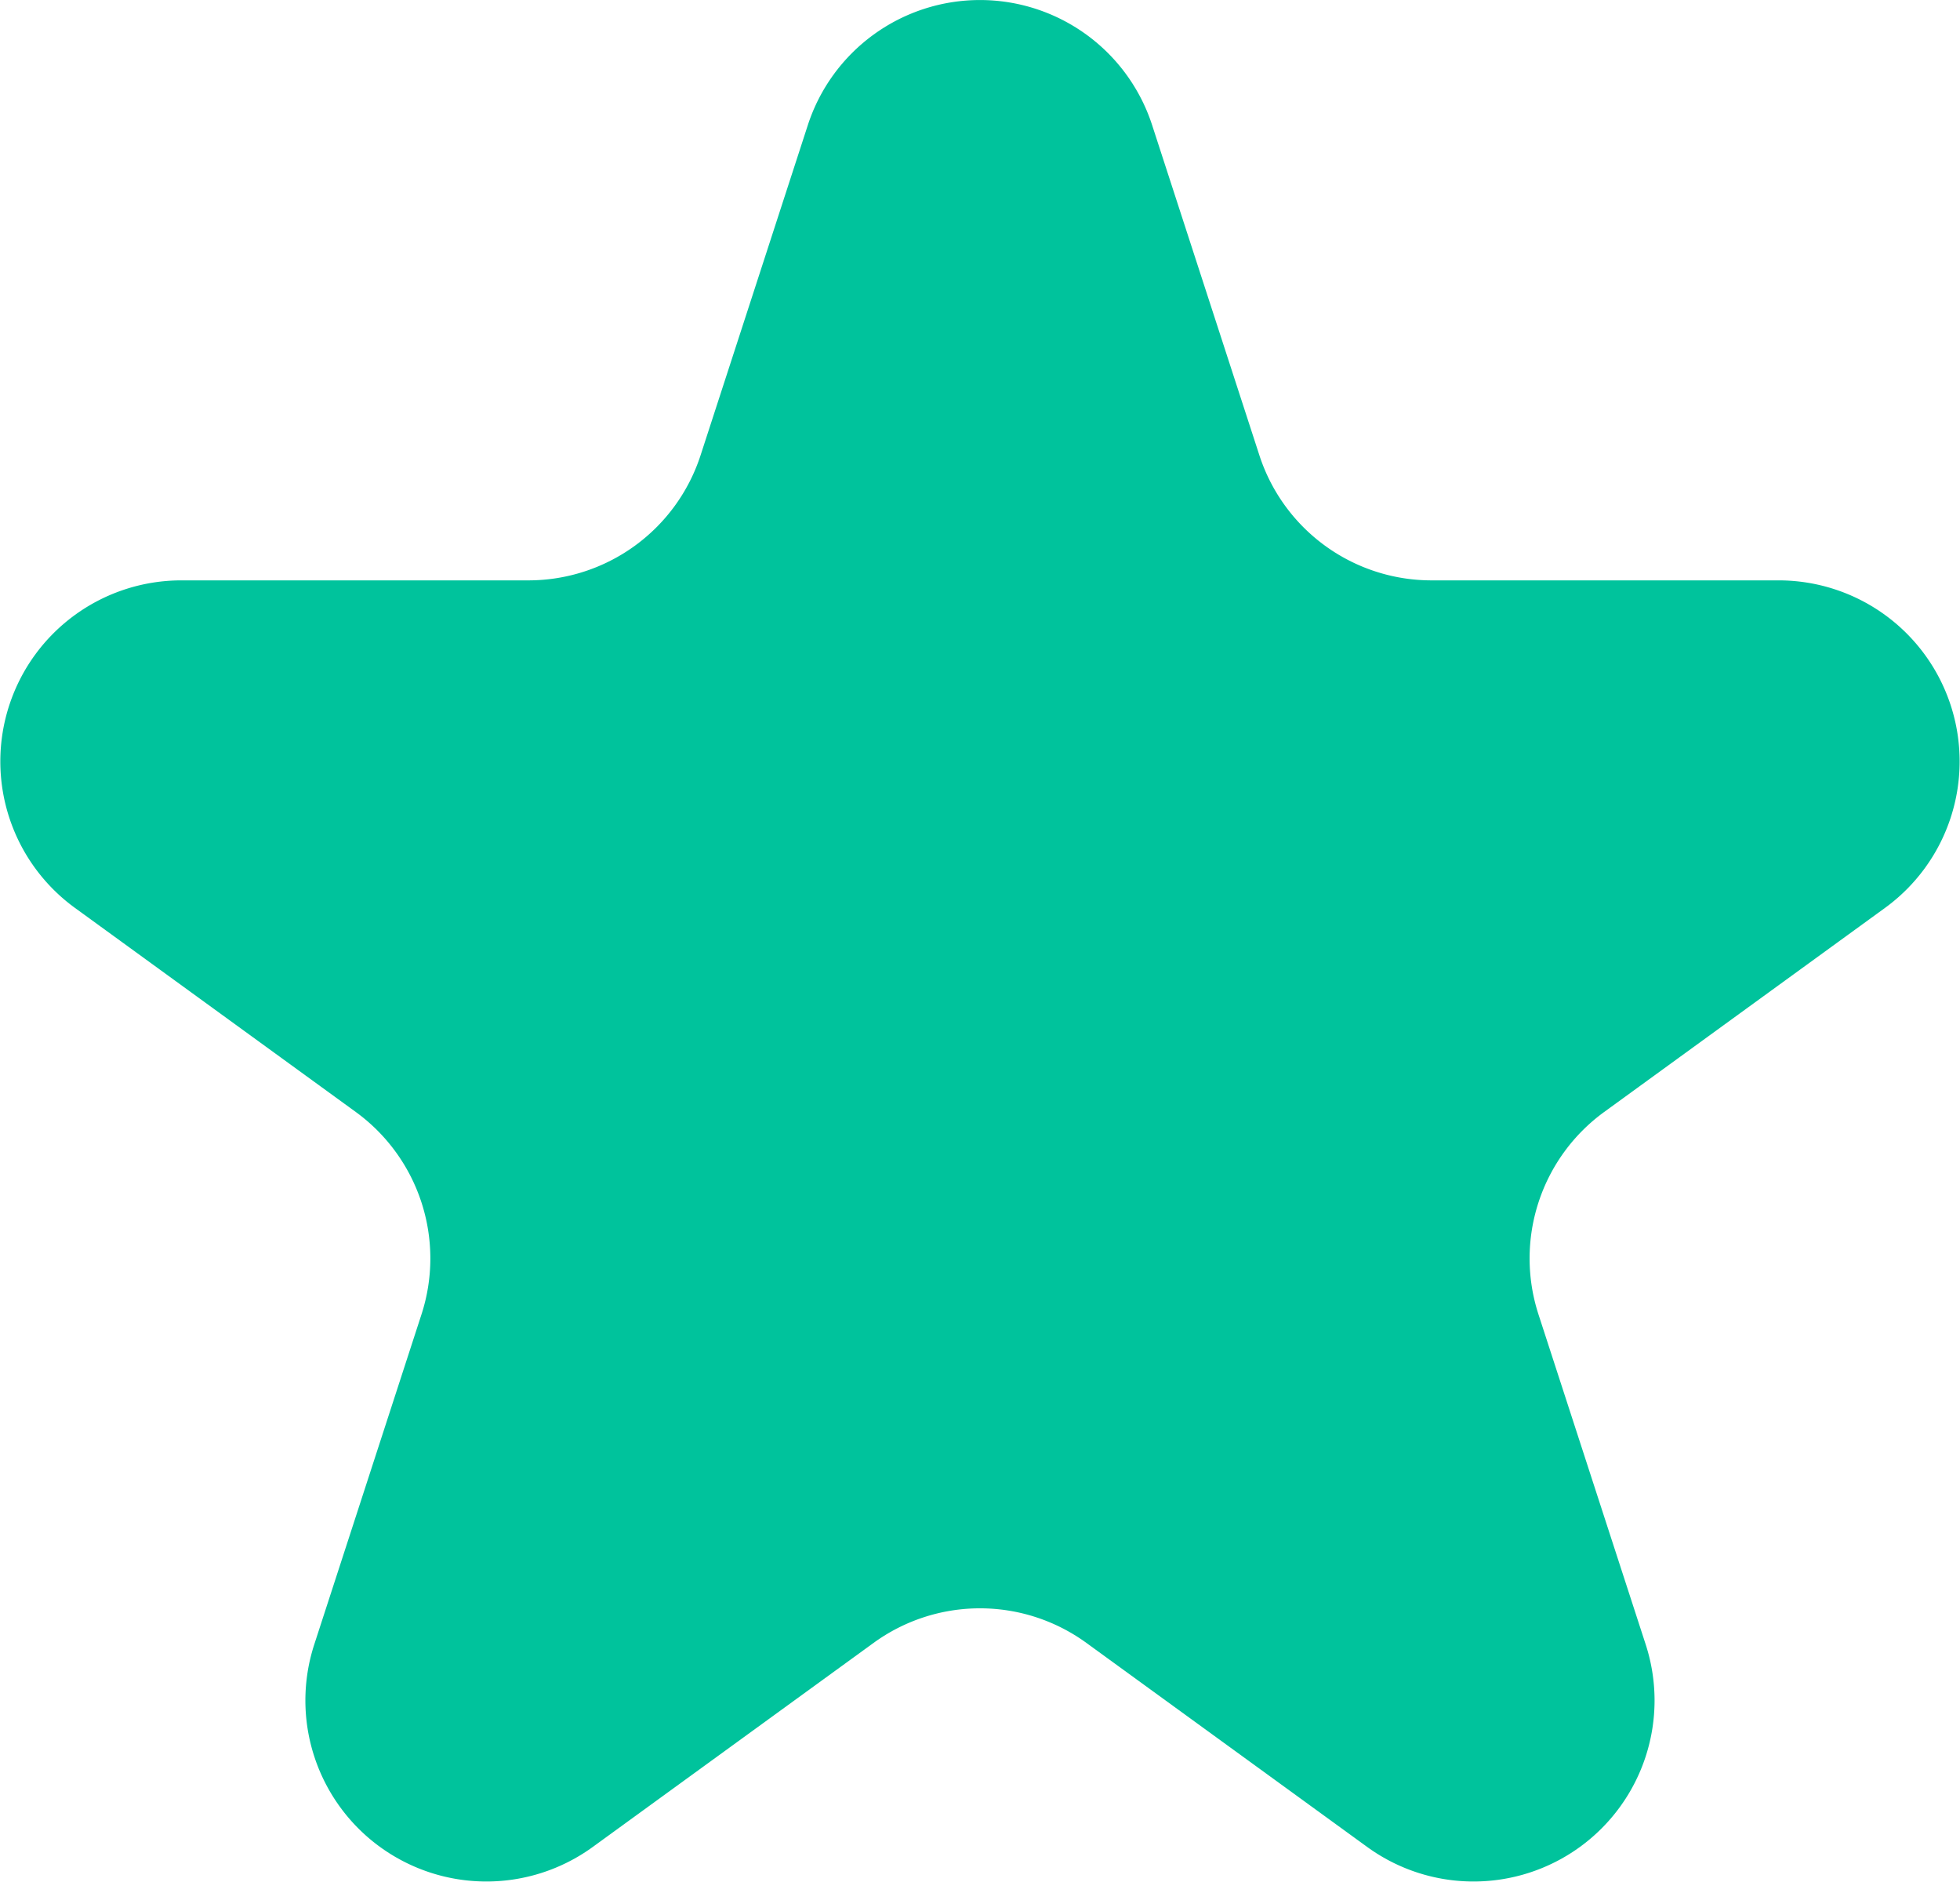
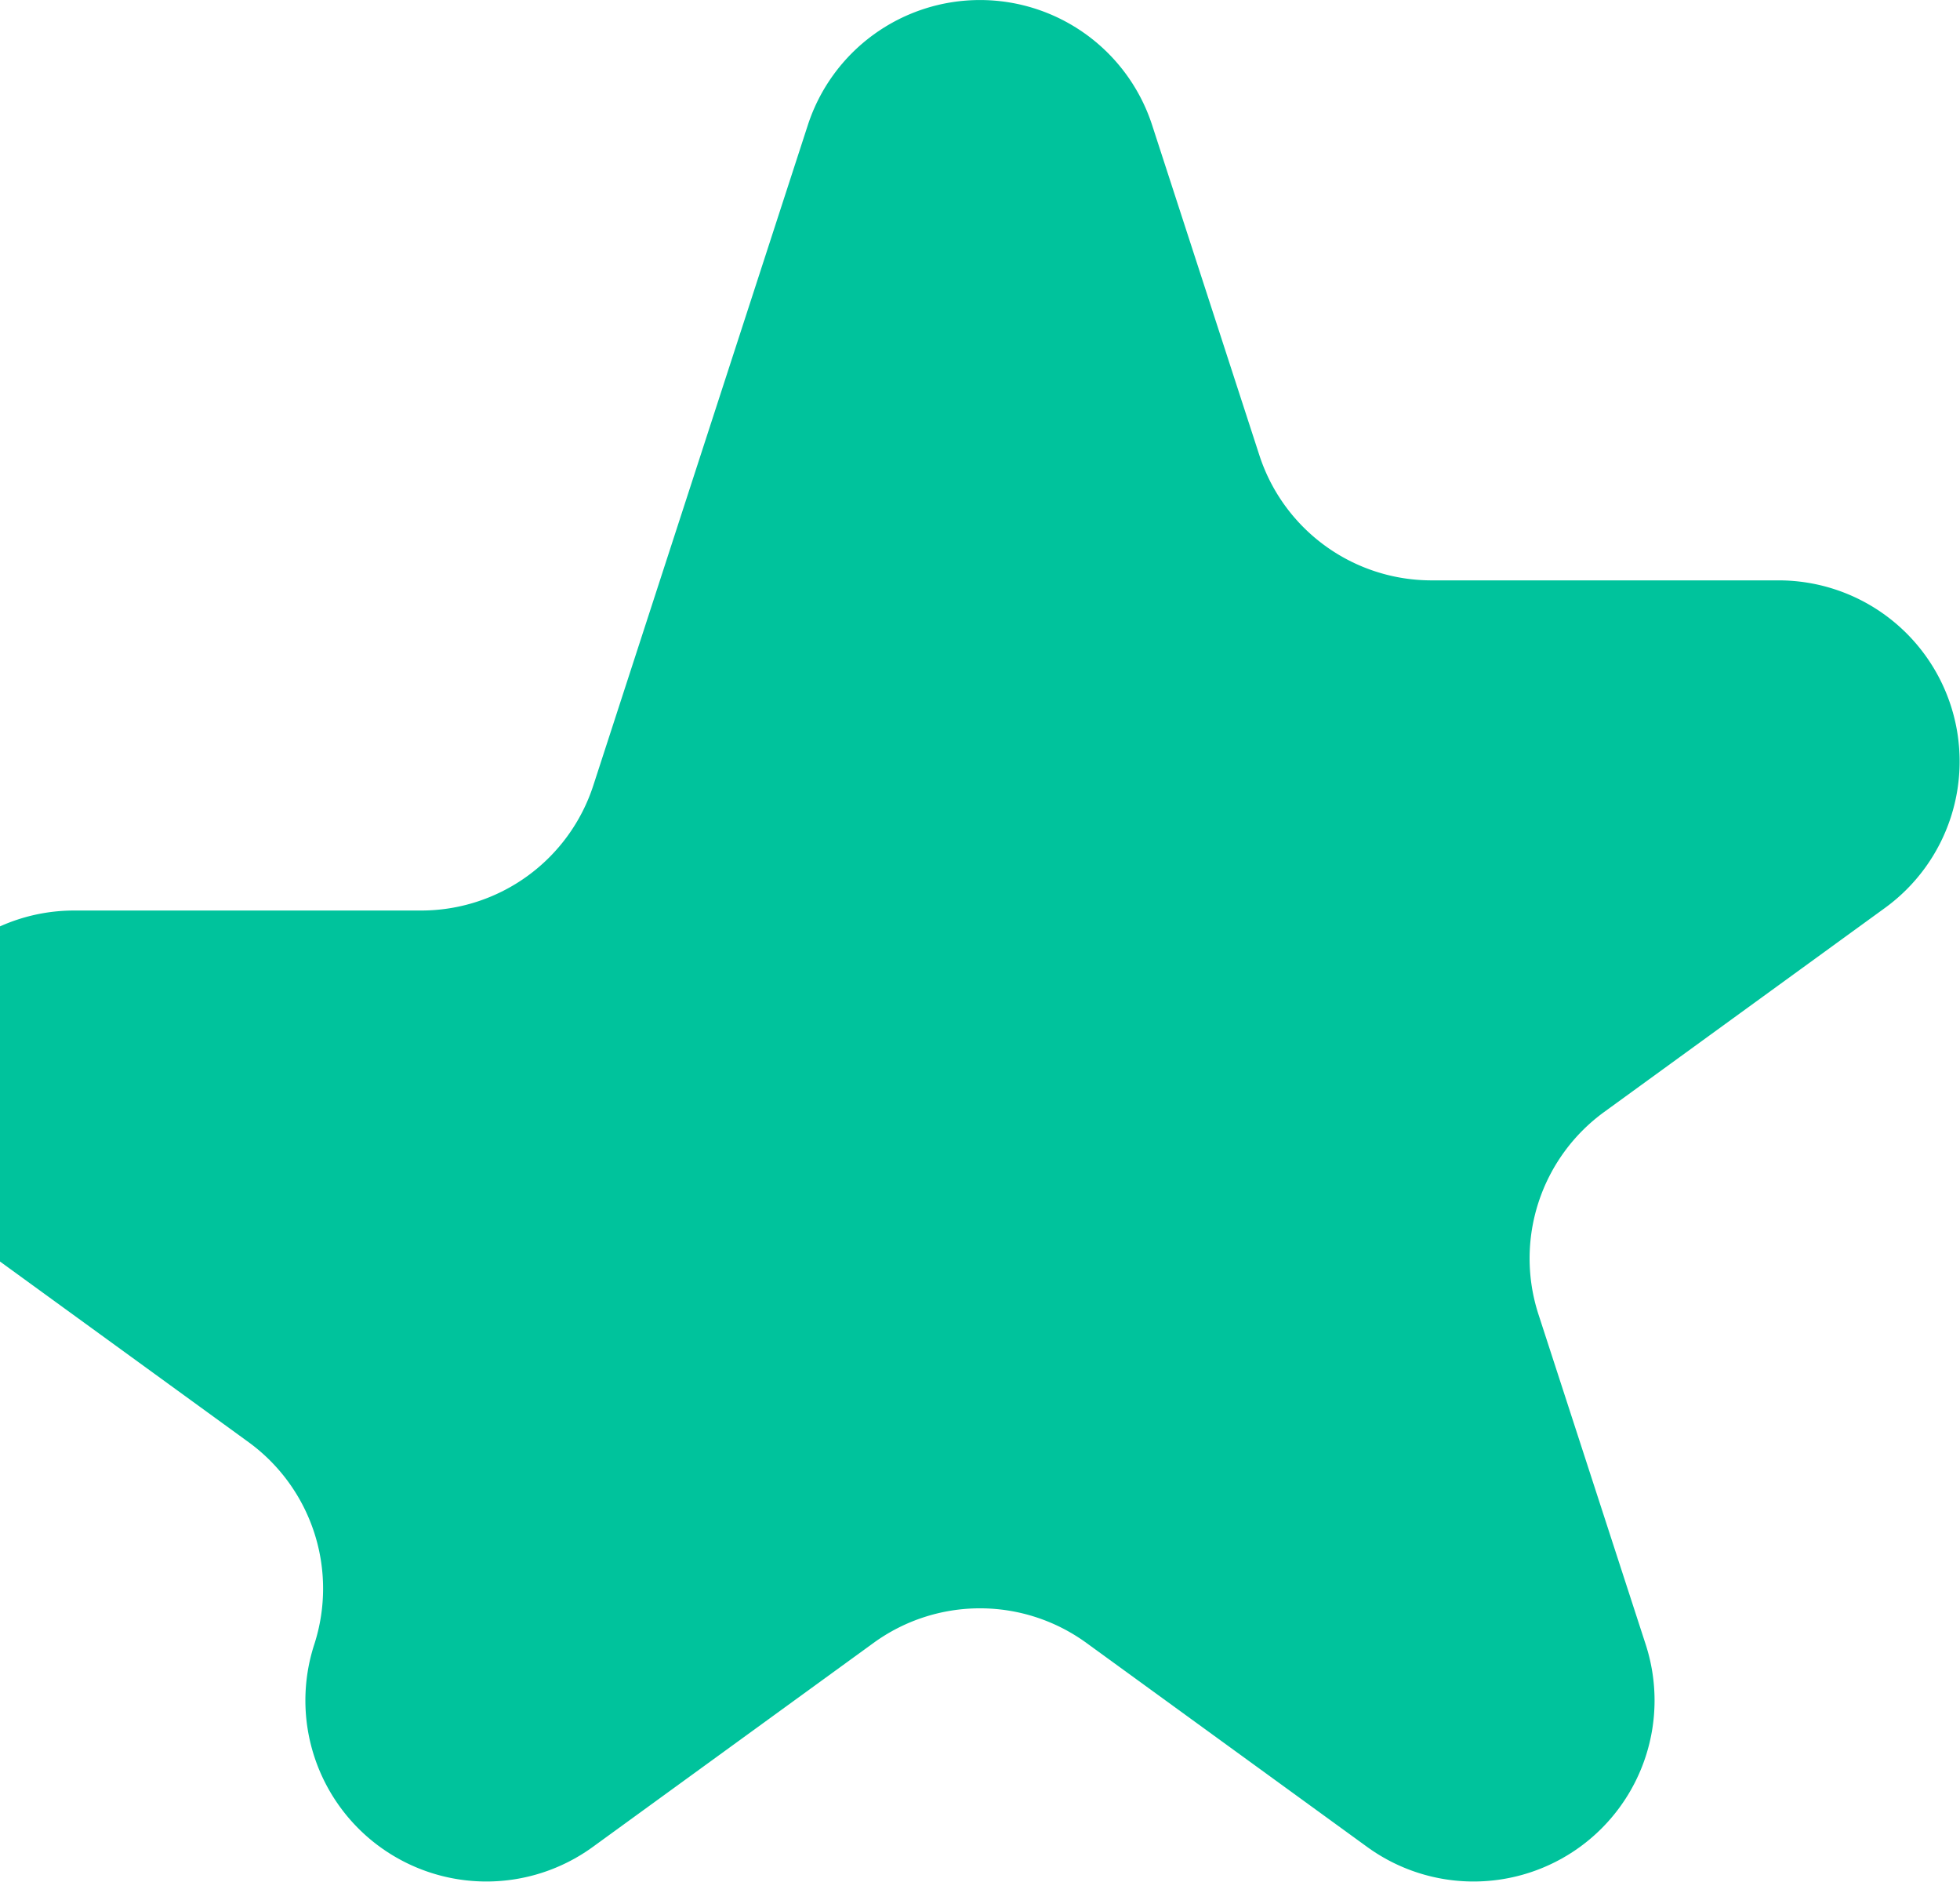
<svg xmlns="http://www.w3.org/2000/svg" viewBox="0 0 43.311 41.586">
  <defs>
    <style>.e8aadcd6-64a4-4142-a80b-2b40081f4b53{fill:#00c39c;}</style>
  </defs>
  <title>full-star-icon</title>
  <g id="be4a99f2-c359-4d6d-a8f3-8e193172f7d3" data-name="Layer 2">
    <g id="a8c9f266-556c-4bdb-adb3-10db9ae5e303" data-name="Layer 1">
-       <path class="e8aadcd6-64a4-4142-a80b-2b40081f4b53" d="M17.851,2.764a4,4,0,0,1,7.608,0l2.37,7.294a4,4,0,0,0,3.804,2.764h7.67a4,4,0,0,1,2.351,7.236l-6.205,4.508a4.001,4.001,0,0,0-1.453,4.472l2.37,7.294a4,4,0,0,1-6.155,4.472l-6.205-4.508a4,4,0,0,0-4.702,0l-6.205,4.508a4,4,0,0,1-6.155-4.472l2.37-7.294a4.001,4.001,0,0,0-1.453-4.472l-6.205-4.508a4,4,0,0,1,2.351-7.236h7.67a4,4,0,0,0,3.804-2.764Z" />
+       <path class="e8aadcd6-64a4-4142-a80b-2b40081f4b53" d="M17.851,2.764a4,4,0,0,1,7.608,0l2.37,7.294a4,4,0,0,0,3.804,2.764h7.67a4,4,0,0,1,2.351,7.236l-6.205,4.508a4.001,4.001,0,0,0-1.453,4.472l2.37,7.294a4,4,0,0,1-6.155,4.472l-6.205-4.508a4,4,0,0,0-4.702,0l-6.205,4.508a4,4,0,0,1-6.155-4.472a4.001,4.001,0,0,0-1.453-4.472l-6.205-4.508a4,4,0,0,1,2.351-7.236h7.67a4,4,0,0,0,3.804-2.764Z" />
    </g>
  </g>
</svg>